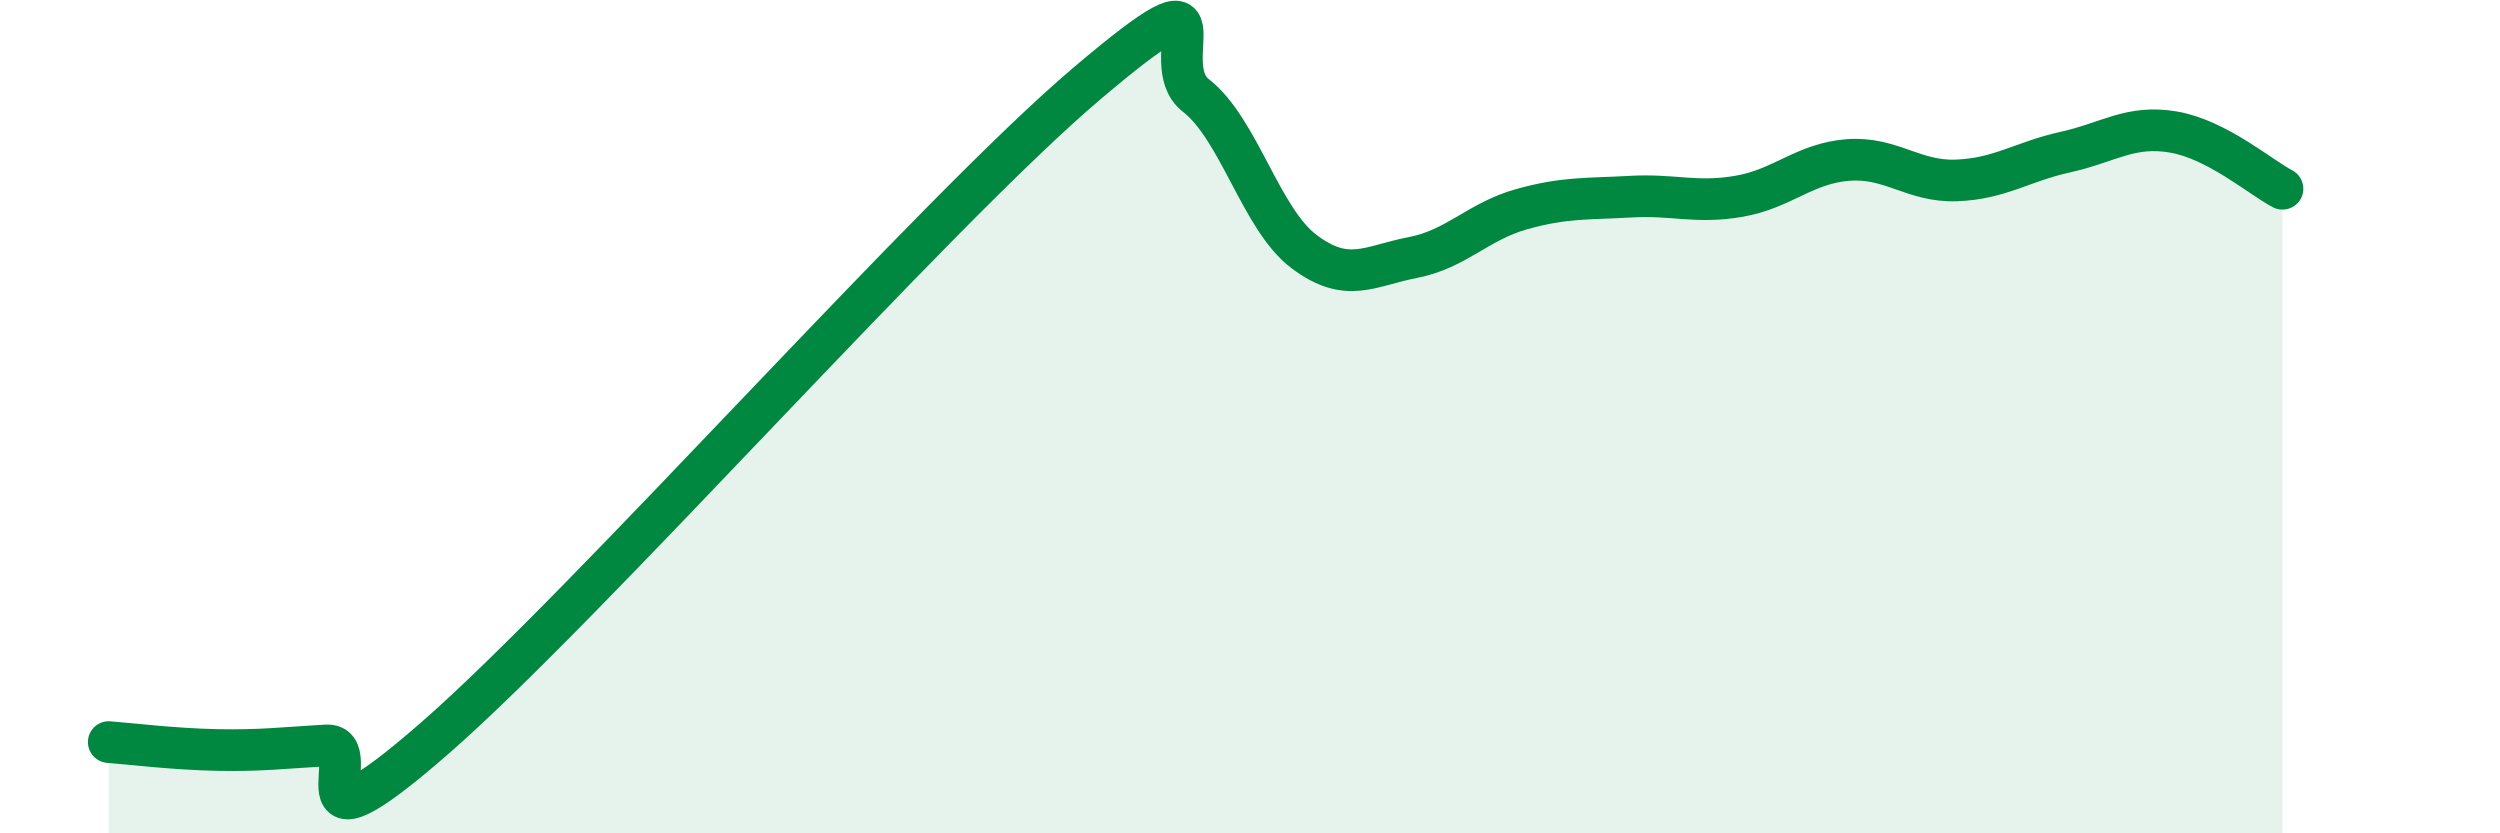
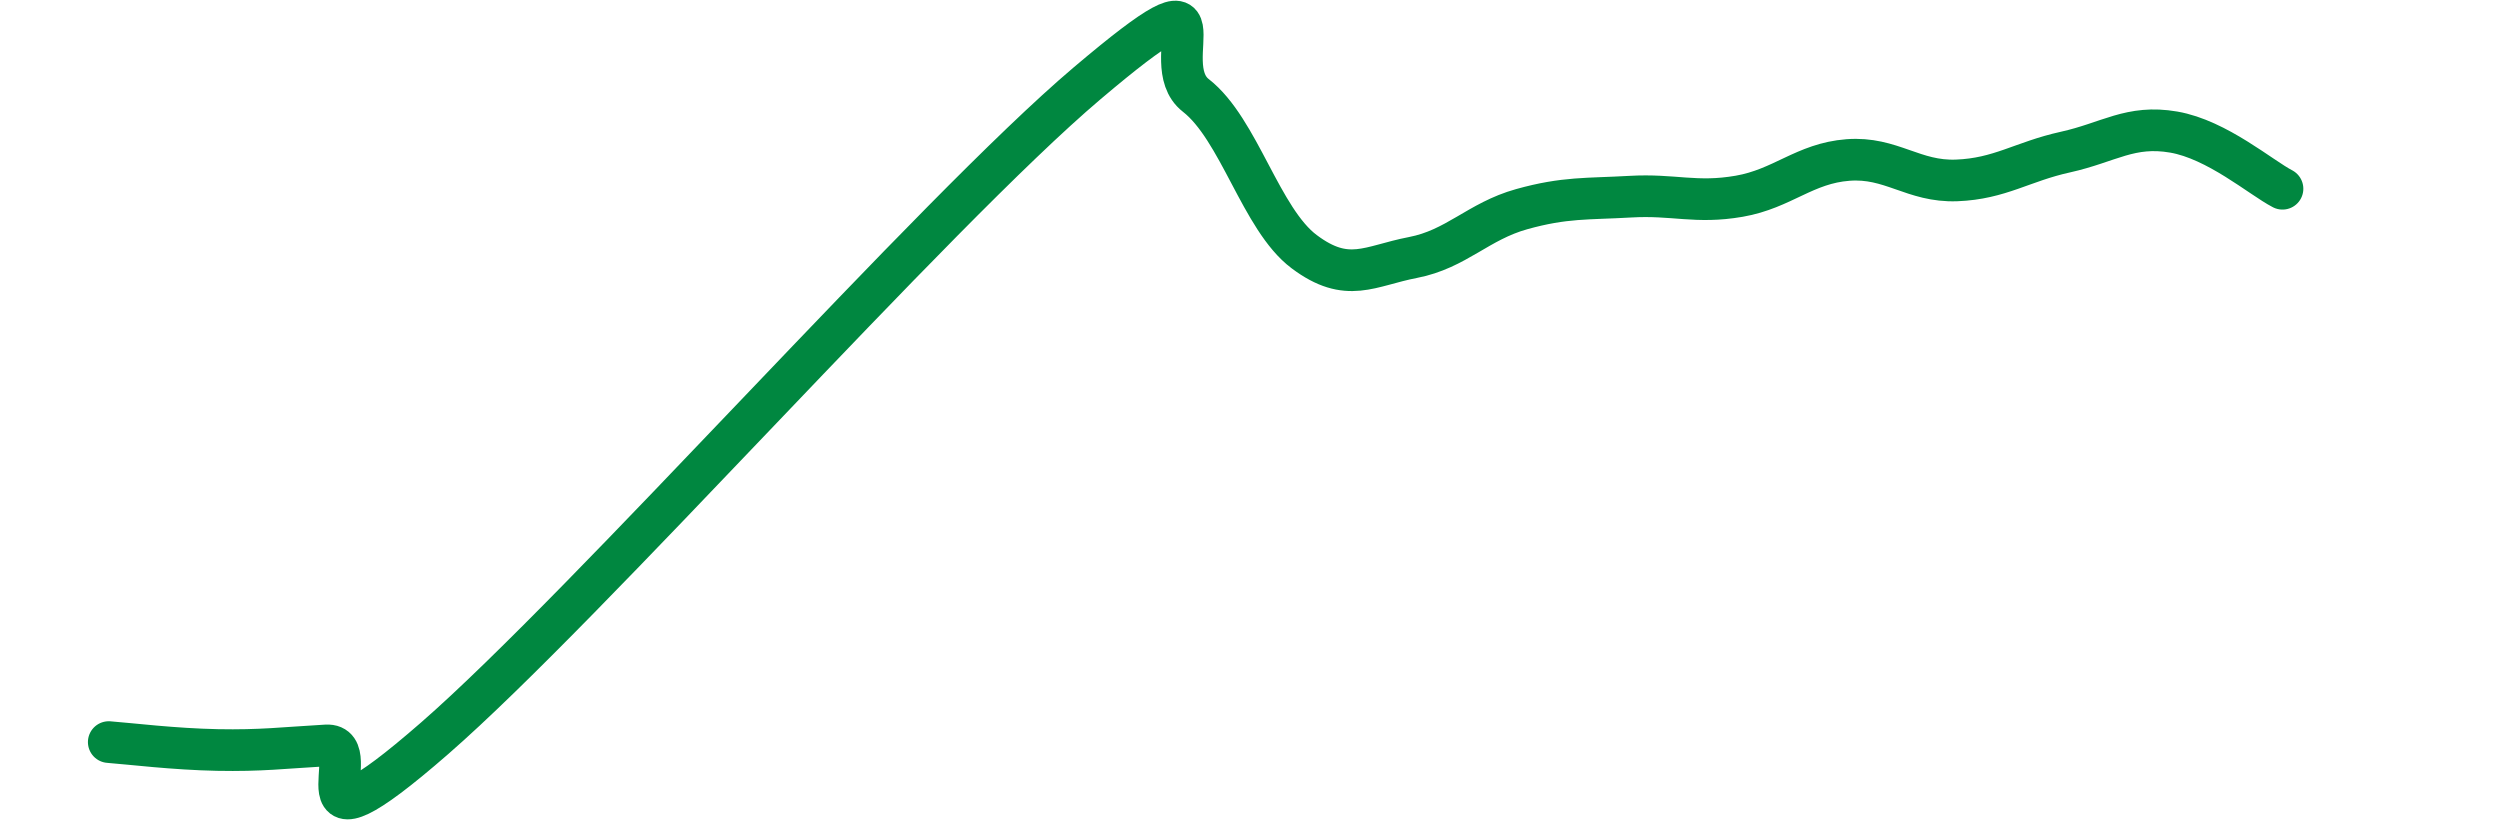
<svg xmlns="http://www.w3.org/2000/svg" width="60" height="20" viewBox="0 0 60 20">
-   <path d="M 2.61,17.81 C 3.13,17.85 4.18,17.98 5.22,18 C 6.26,18.02 6.79,17.95 7.83,17.89 C 8.87,17.83 6.78,20.9 10.43,17.72 C 14.08,14.54 22.44,5.09 26.09,2 C 29.74,-1.09 27.66,1.48 28.7,2.29 C 29.74,3.1 30.26,5.26 31.3,6.04 C 32.34,6.82 32.87,6.38 33.91,6.18 C 34.95,5.98 35.48,5.31 36.52,5.02 C 37.56,4.73 38.09,4.78 39.13,4.72 C 40.17,4.66 40.7,4.89 41.74,4.71 C 42.78,4.53 43.31,3.92 44.35,3.84 C 45.39,3.76 45.92,4.37 46.96,4.33 C 48,4.29 48.53,3.88 49.57,3.65 C 50.61,3.42 51.13,2.99 52.17,3.17 C 53.21,3.35 54.26,4.26 54.78,4.53L54.78 20L2.61 20Z" fill="#008740" opacity="0.1" stroke-linecap="round" stroke-linejoin="round" />
  <path d="M 2.61,17.81 C 3.13,17.85 4.18,17.98 5.22,18 C 6.26,18.02 6.79,17.95 7.83,17.89 C 8.87,17.83 6.78,20.9 10.43,17.72 C 14.08,14.54 22.44,5.09 26.09,2 C 29.74,-1.09 27.66,1.48 28.7,2.29 C 29.74,3.1 30.26,5.26 31.3,6.04 C 32.34,6.82 32.87,6.38 33.91,6.18 C 34.95,5.98 35.48,5.31 36.52,5.02 C 37.56,4.73 38.09,4.78 39.13,4.72 C 40.17,4.66 40.7,4.89 41.74,4.71 C 42.78,4.53 43.31,3.92 44.35,3.84 C 45.39,3.76 45.92,4.37 46.96,4.33 C 48,4.29 48.53,3.88 49.57,3.65 C 50.61,3.42 51.13,2.99 52.17,3.17 C 53.21,3.35 54.26,4.26 54.78,4.53" stroke="#008740" stroke-width="1" fill="none" stroke-linecap="round" stroke-linejoin="round" />
</svg>